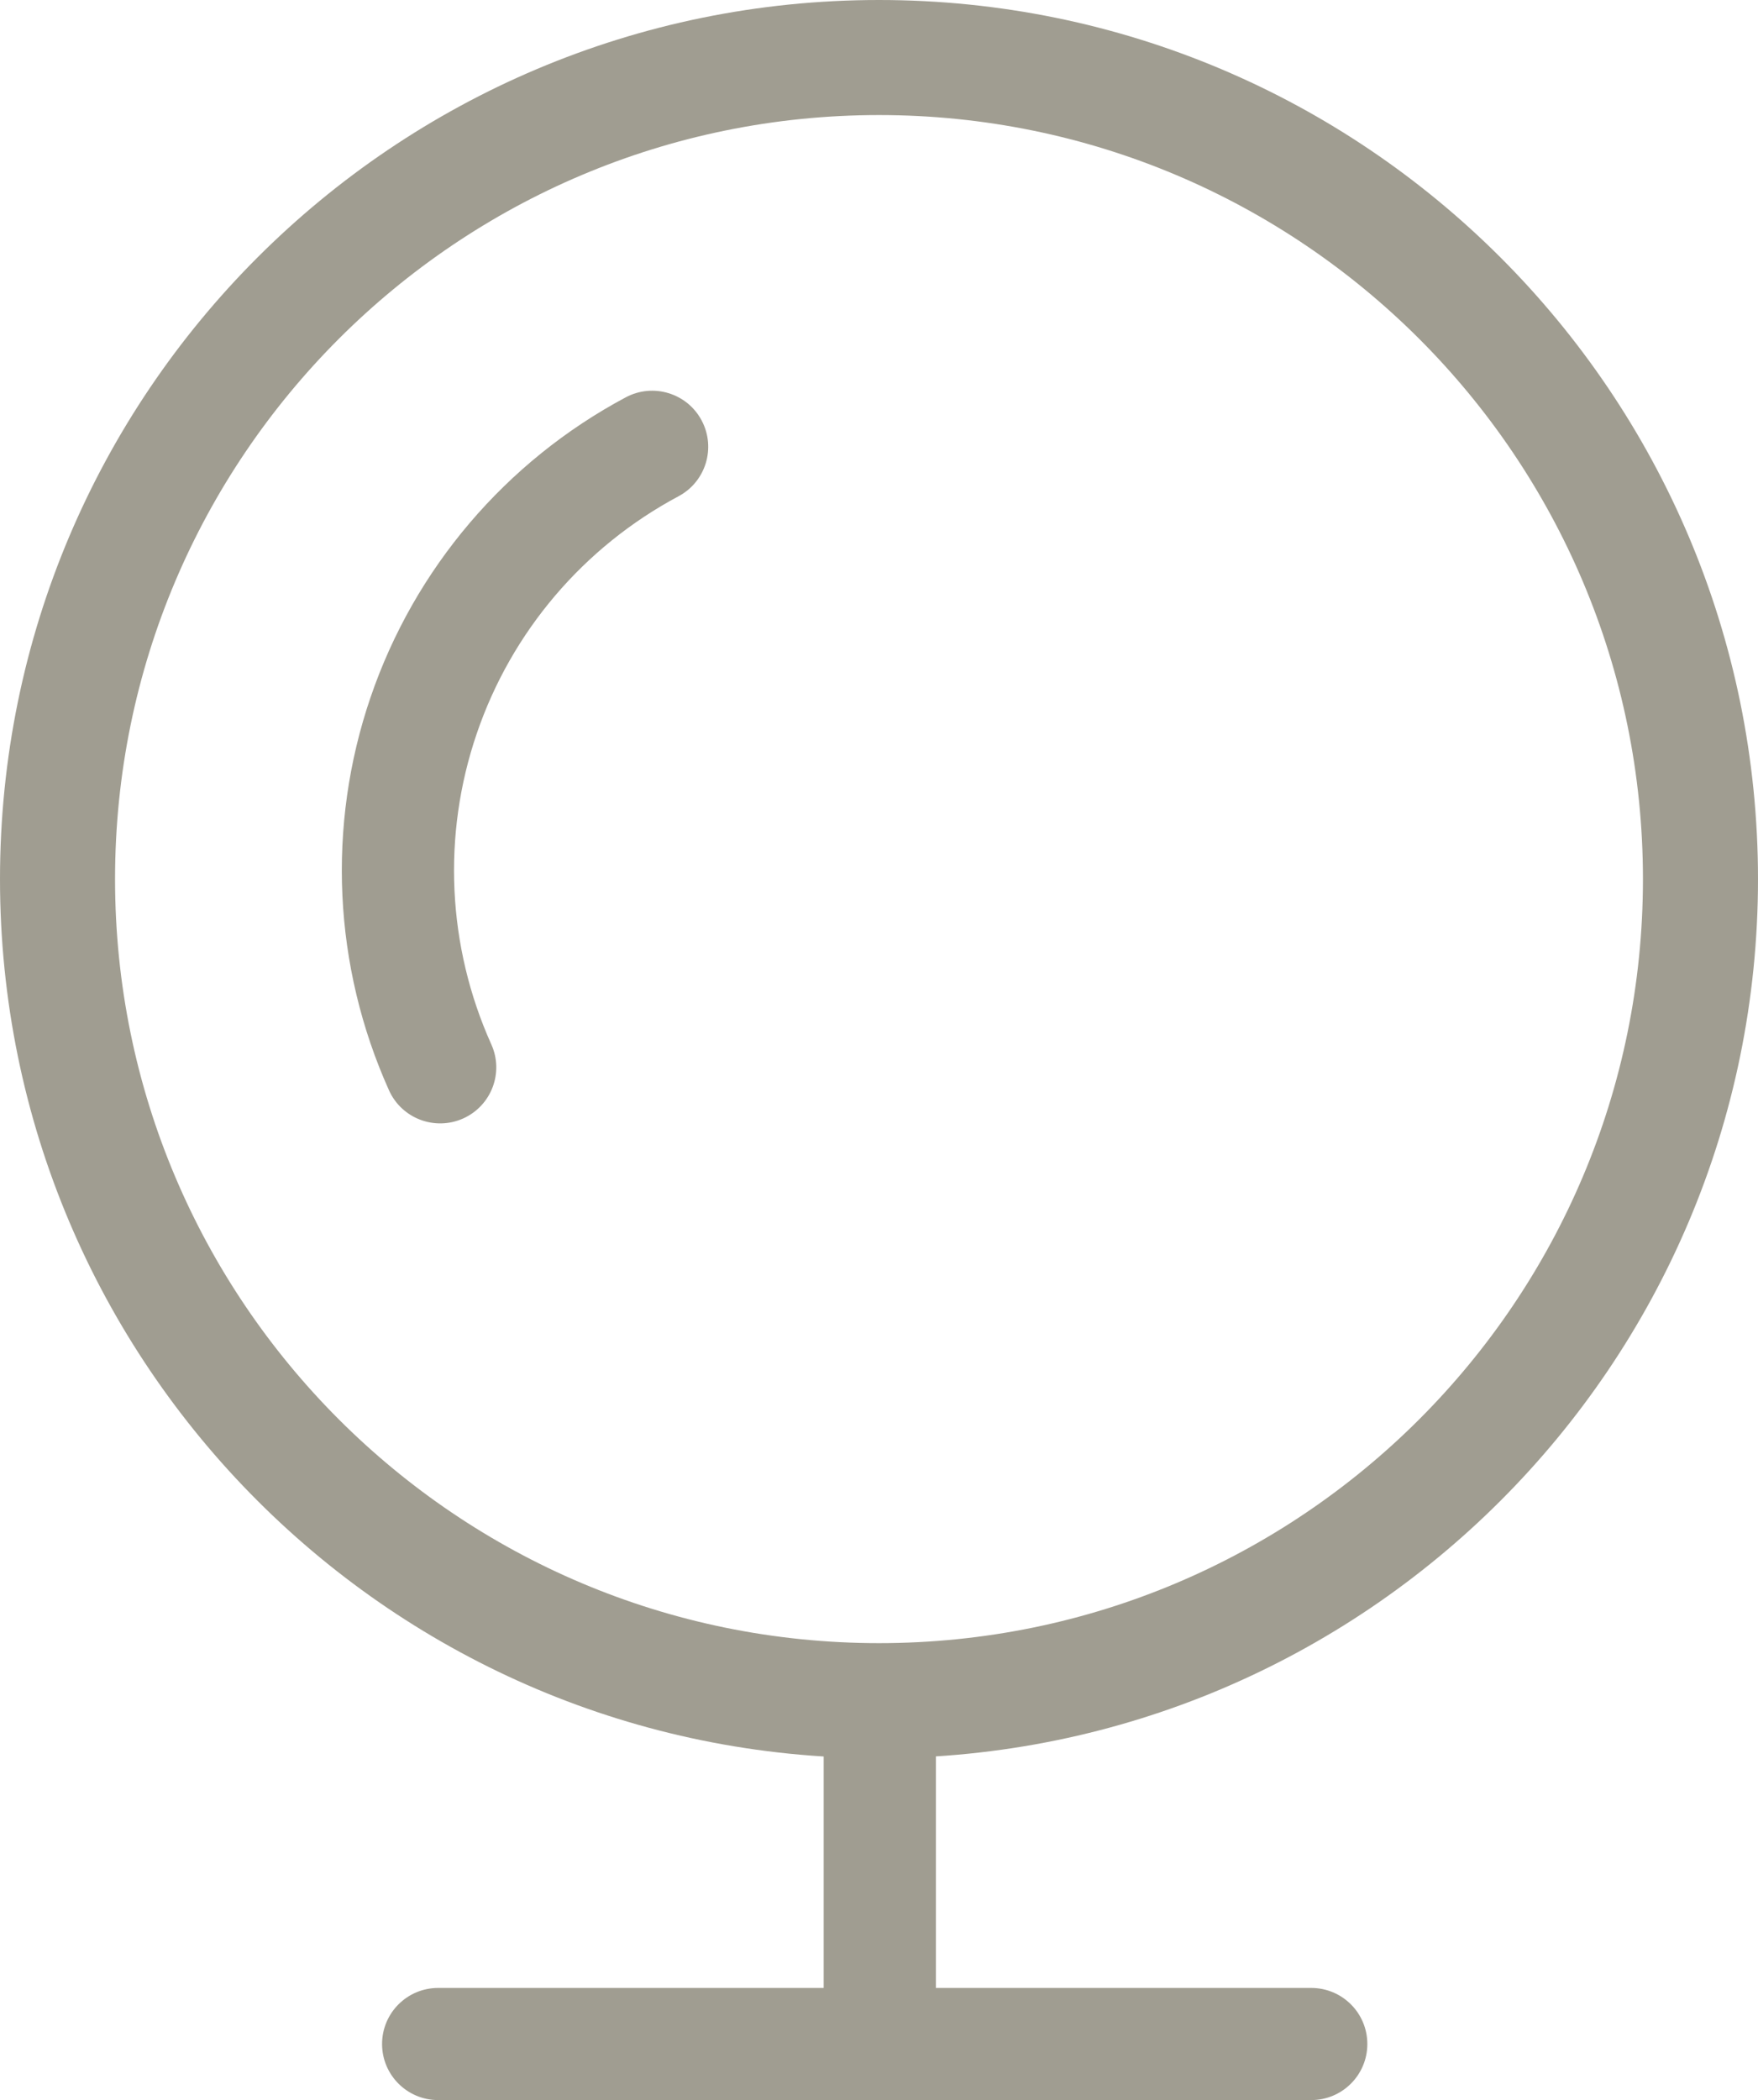
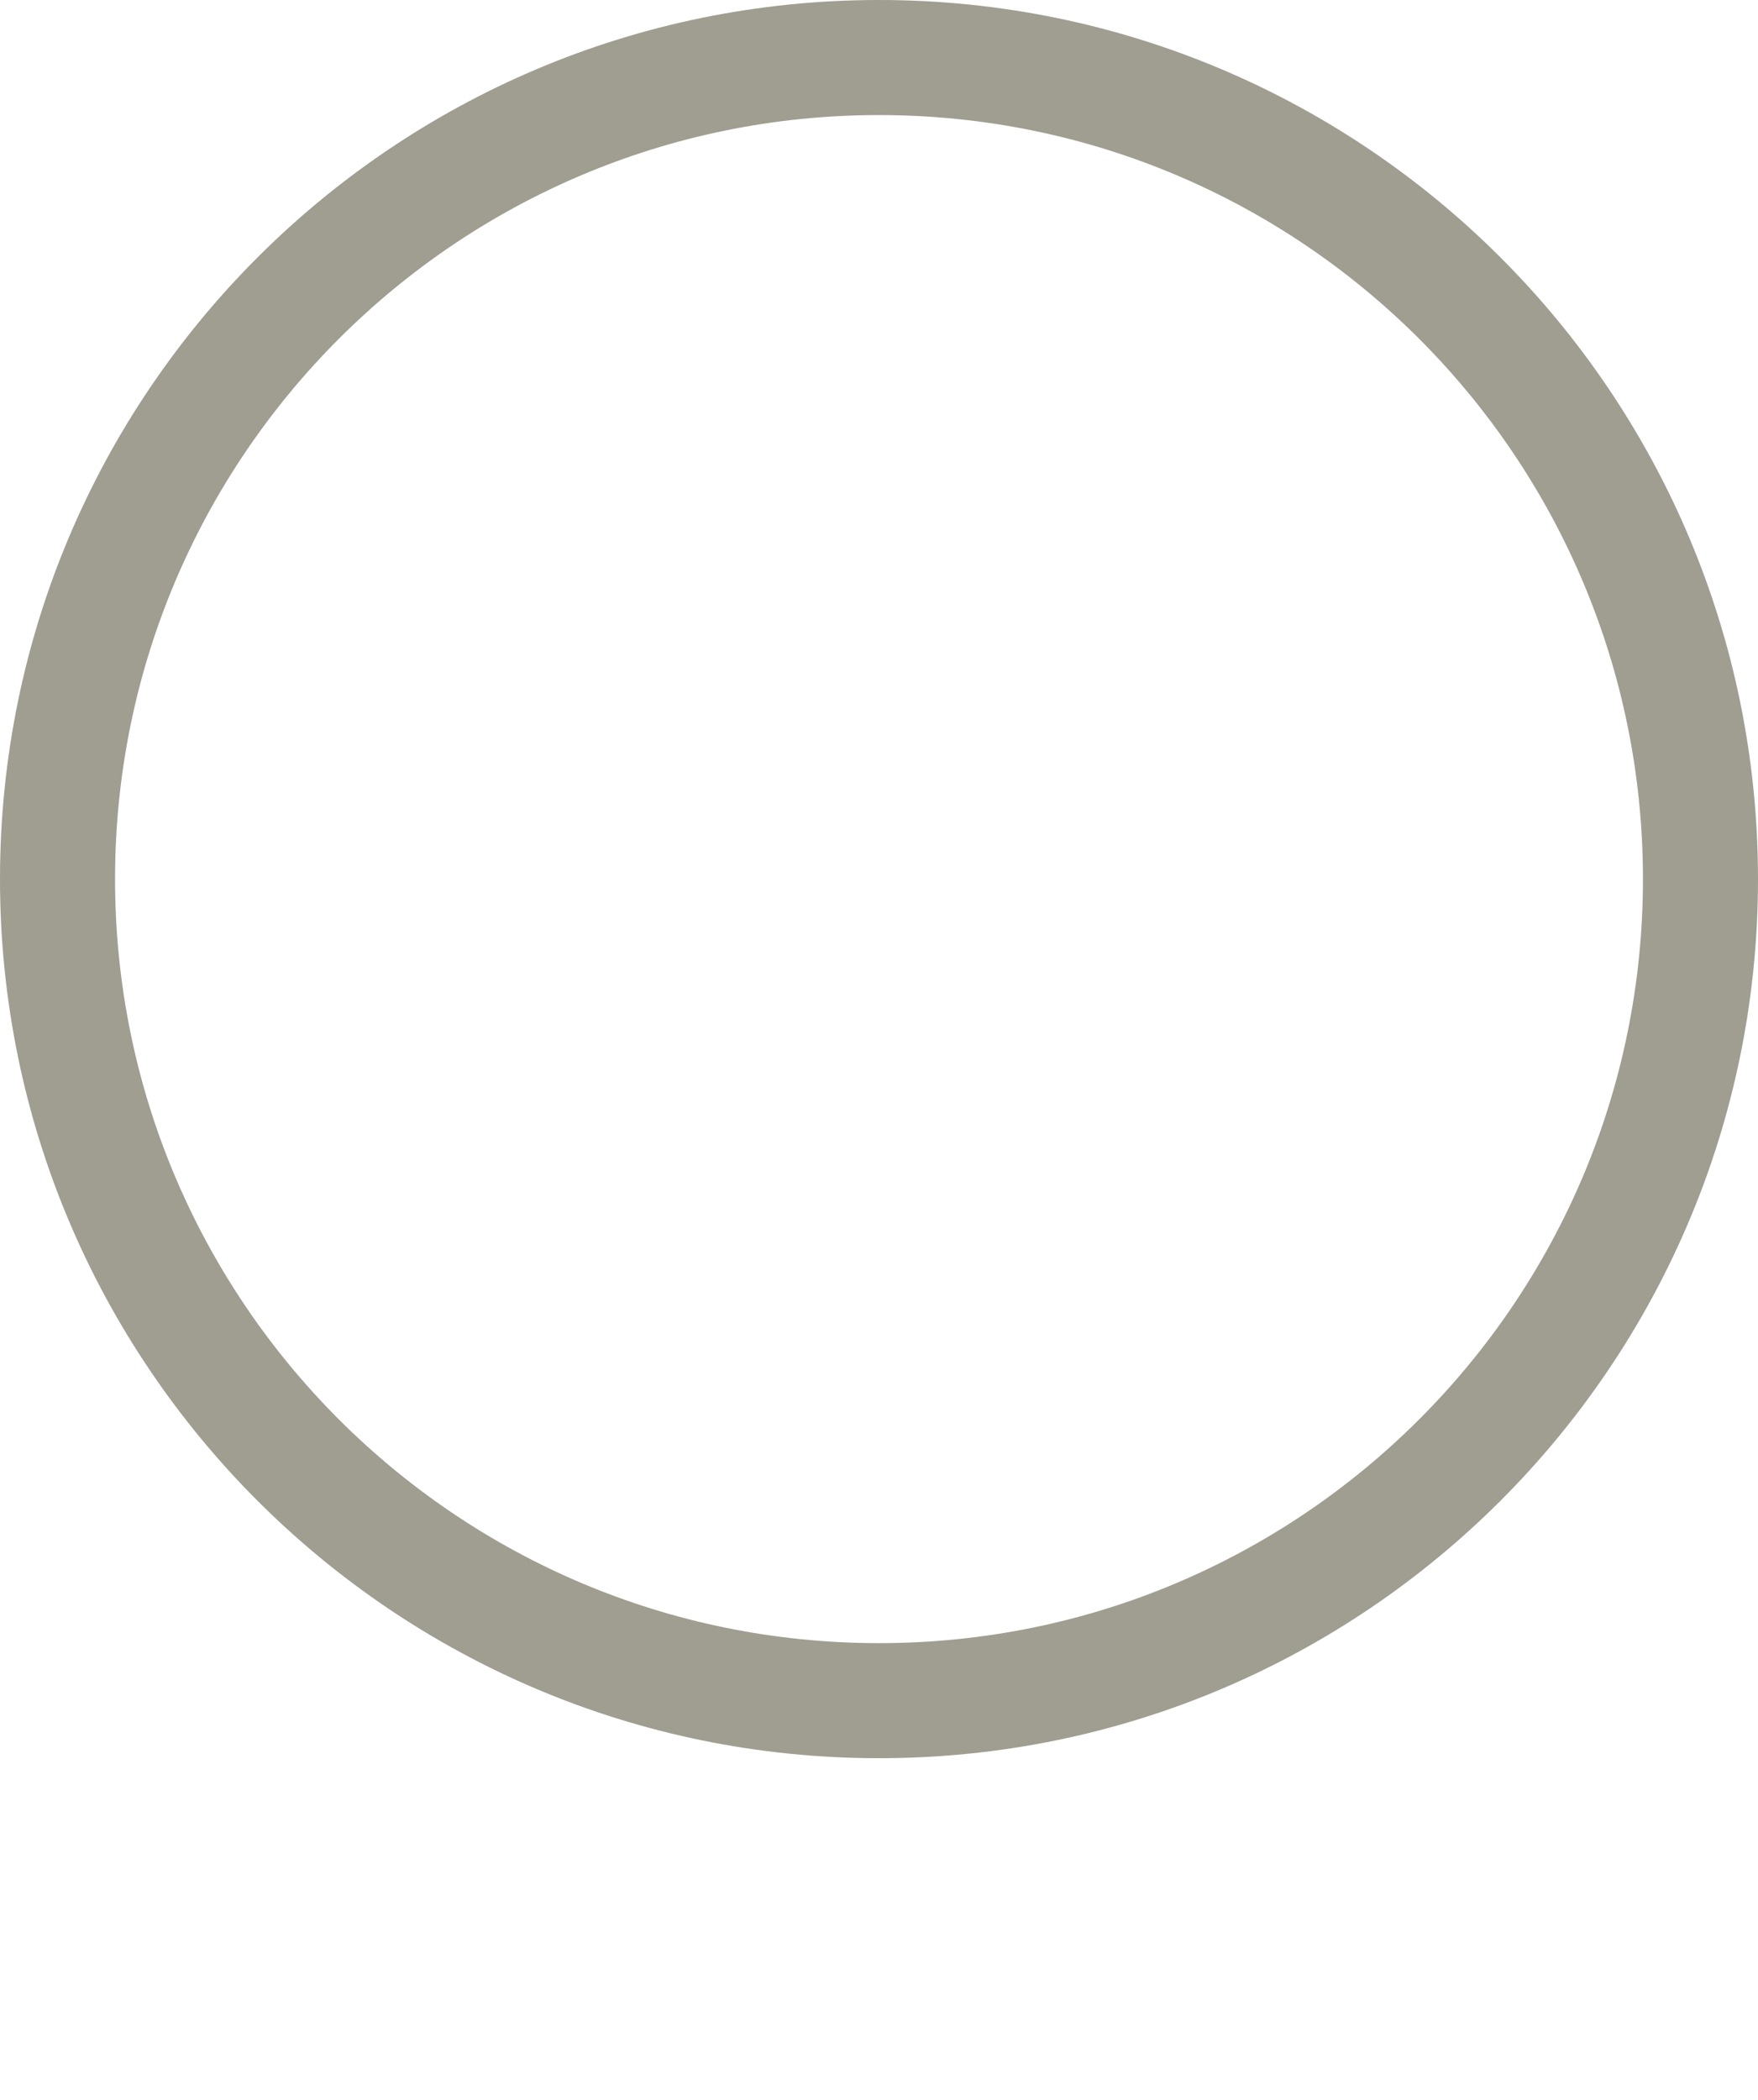
<svg xmlns="http://www.w3.org/2000/svg" width="36" height="43" viewBox="0 0 36 43" fill="none">
  <path fill-rule="evenodd" clip-rule="evenodd" d="M18 2.356C9.36 2.356 2.356 9.36 2.356 18C2.356 26.64 9.36 33.644 18 33.644C26.64 33.644 33.644 26.64 33.644 18C33.644 9.36 26.64 2.356 18 2.356ZM0 18C0 8.059 8.059 0 18 0C27.941 0 36 8.059 36 18C36 27.941 27.941 36 18 36C8.059 36 0 27.941 0 18Z" fill="#A09D91" />
-   <path fill-rule="evenodd" clip-rule="evenodd" d="M14.367 8.607C14.666 9.167 14.455 9.862 13.895 10.161C11.952 11.198 10.475 12.933 9.764 15.017C9.052 17.1 9.158 19.376 10.061 21.384C10.322 21.962 10.063 22.641 9.485 22.901C8.906 23.161 8.226 22.903 7.966 22.325C6.824 19.786 6.689 16.909 7.589 14.275C8.489 11.641 10.356 9.447 12.813 8.136C13.373 7.837 14.069 8.048 14.367 8.607ZM18.016 34C19.532 34 19.165 33.891 19.165 34.525V40.704H26.851C27.486 40.704 28 41.218 28 41.852C28 42.486 27.486 43 26.851 43H8.972C8.338 43 7.824 42.486 7.824 41.852C7.824 41.218 8.338 40.704 8.972 40.704H16.867V34.525C16.867 33.891 16.5 34 18.016 34Z" fill="#A09D91" />
</svg>